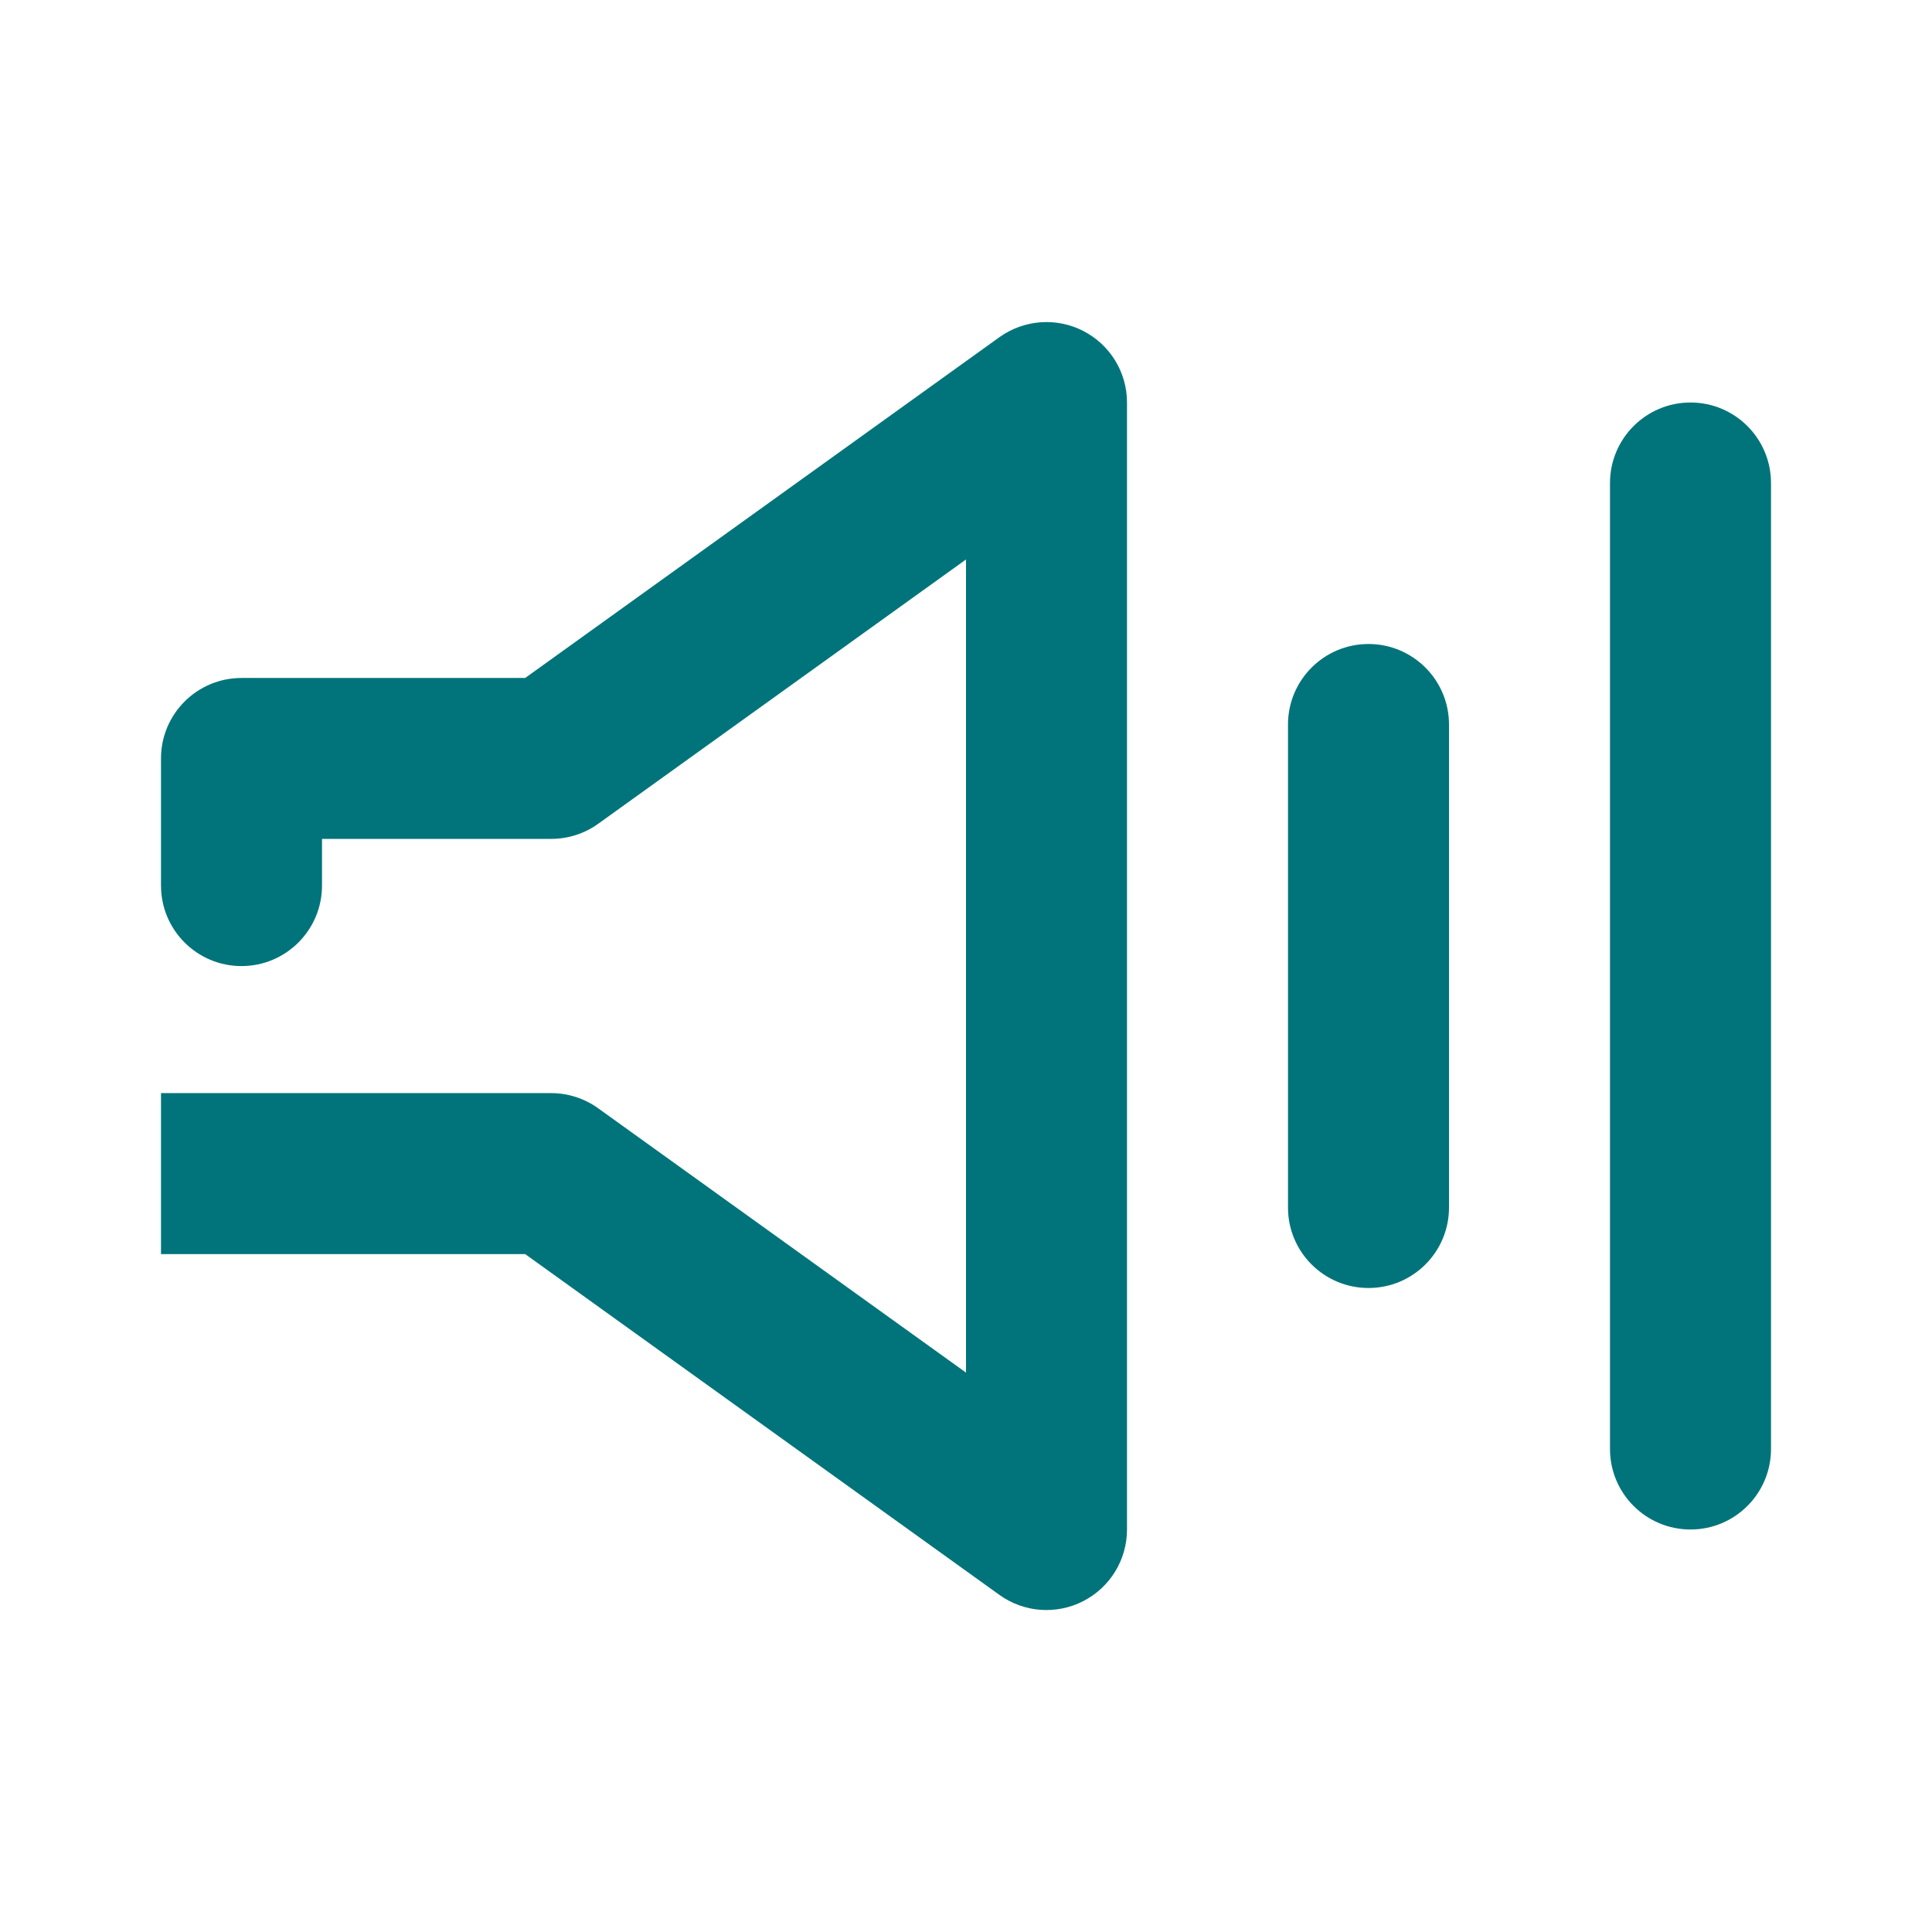
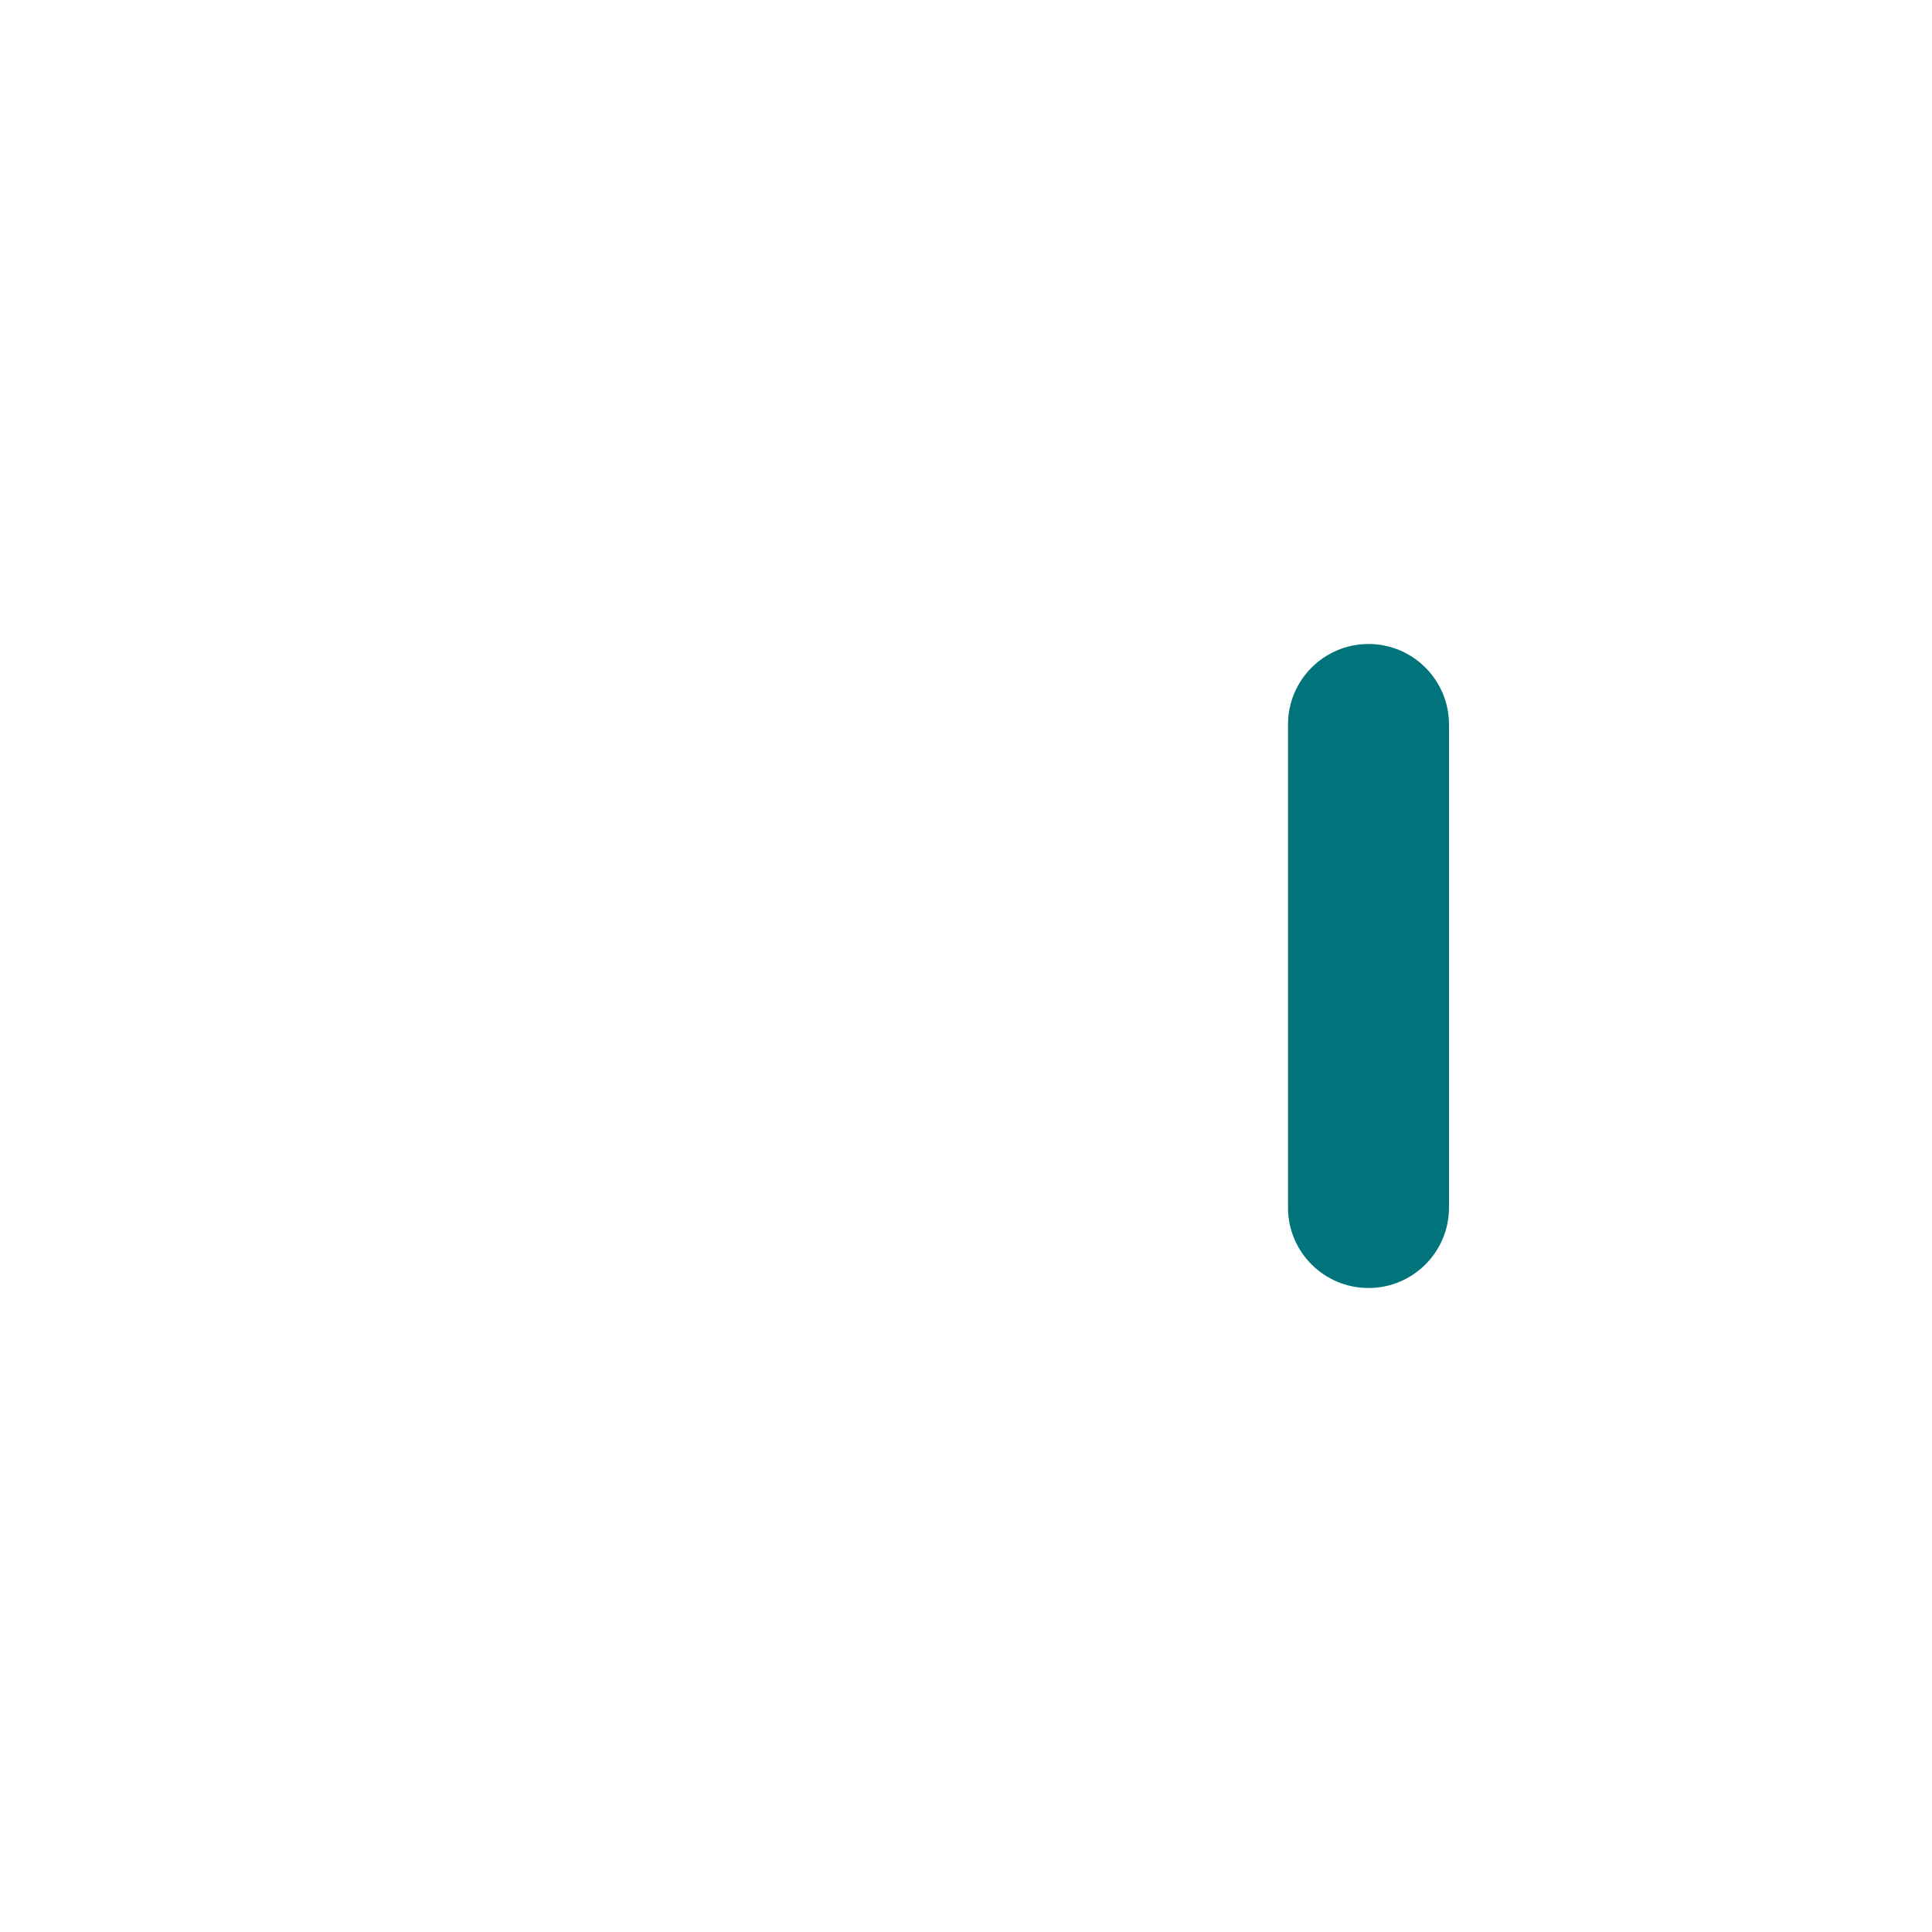
<svg xmlns="http://www.w3.org/2000/svg" width="24" height="24" viewBox="0 0 24 24" fill="none">
-   <path d="M13.456 4.111C13.79 4.282 14 4.625 14 5V19C14 19.376 13.79 19.719 13.456 19.89C13.123 20.061 12.721 20.032 12.416 19.813L6.524 15.579H2V13.579H6.846C7.056 13.579 7.26 13.645 7.43 13.767L12 17.051V6.95L7.43 10.234C7.26 10.356 7.056 10.421 6.846 10.421H4V11.001C4 11.553 3.552 12.001 3 12.001C2.448 12.001 2 11.553 2 11.001V9.422C2 8.869 2.448 8.422 3 8.422H6.524L12.416 4.188C12.721 3.97 13.123 3.94 13.456 4.111Z" fill="#00747A" />
  <path d="M17 8C17.552 8 18 8.448 18 9V15.001C18 15.553 17.552 16 17 16C16.448 16 16 15.553 16 15.001V9C16 8.448 16.448 8 17 8Z" fill="#00747A" />
-   <path d="M22 6C22 5.448 21.552 5 21 5C20.448 5 20 5.448 20 6V18C20 18.553 20.448 19 21 19C21.552 19 22 18.553 22 18V6Z" fill="#00747A" />
</svg>